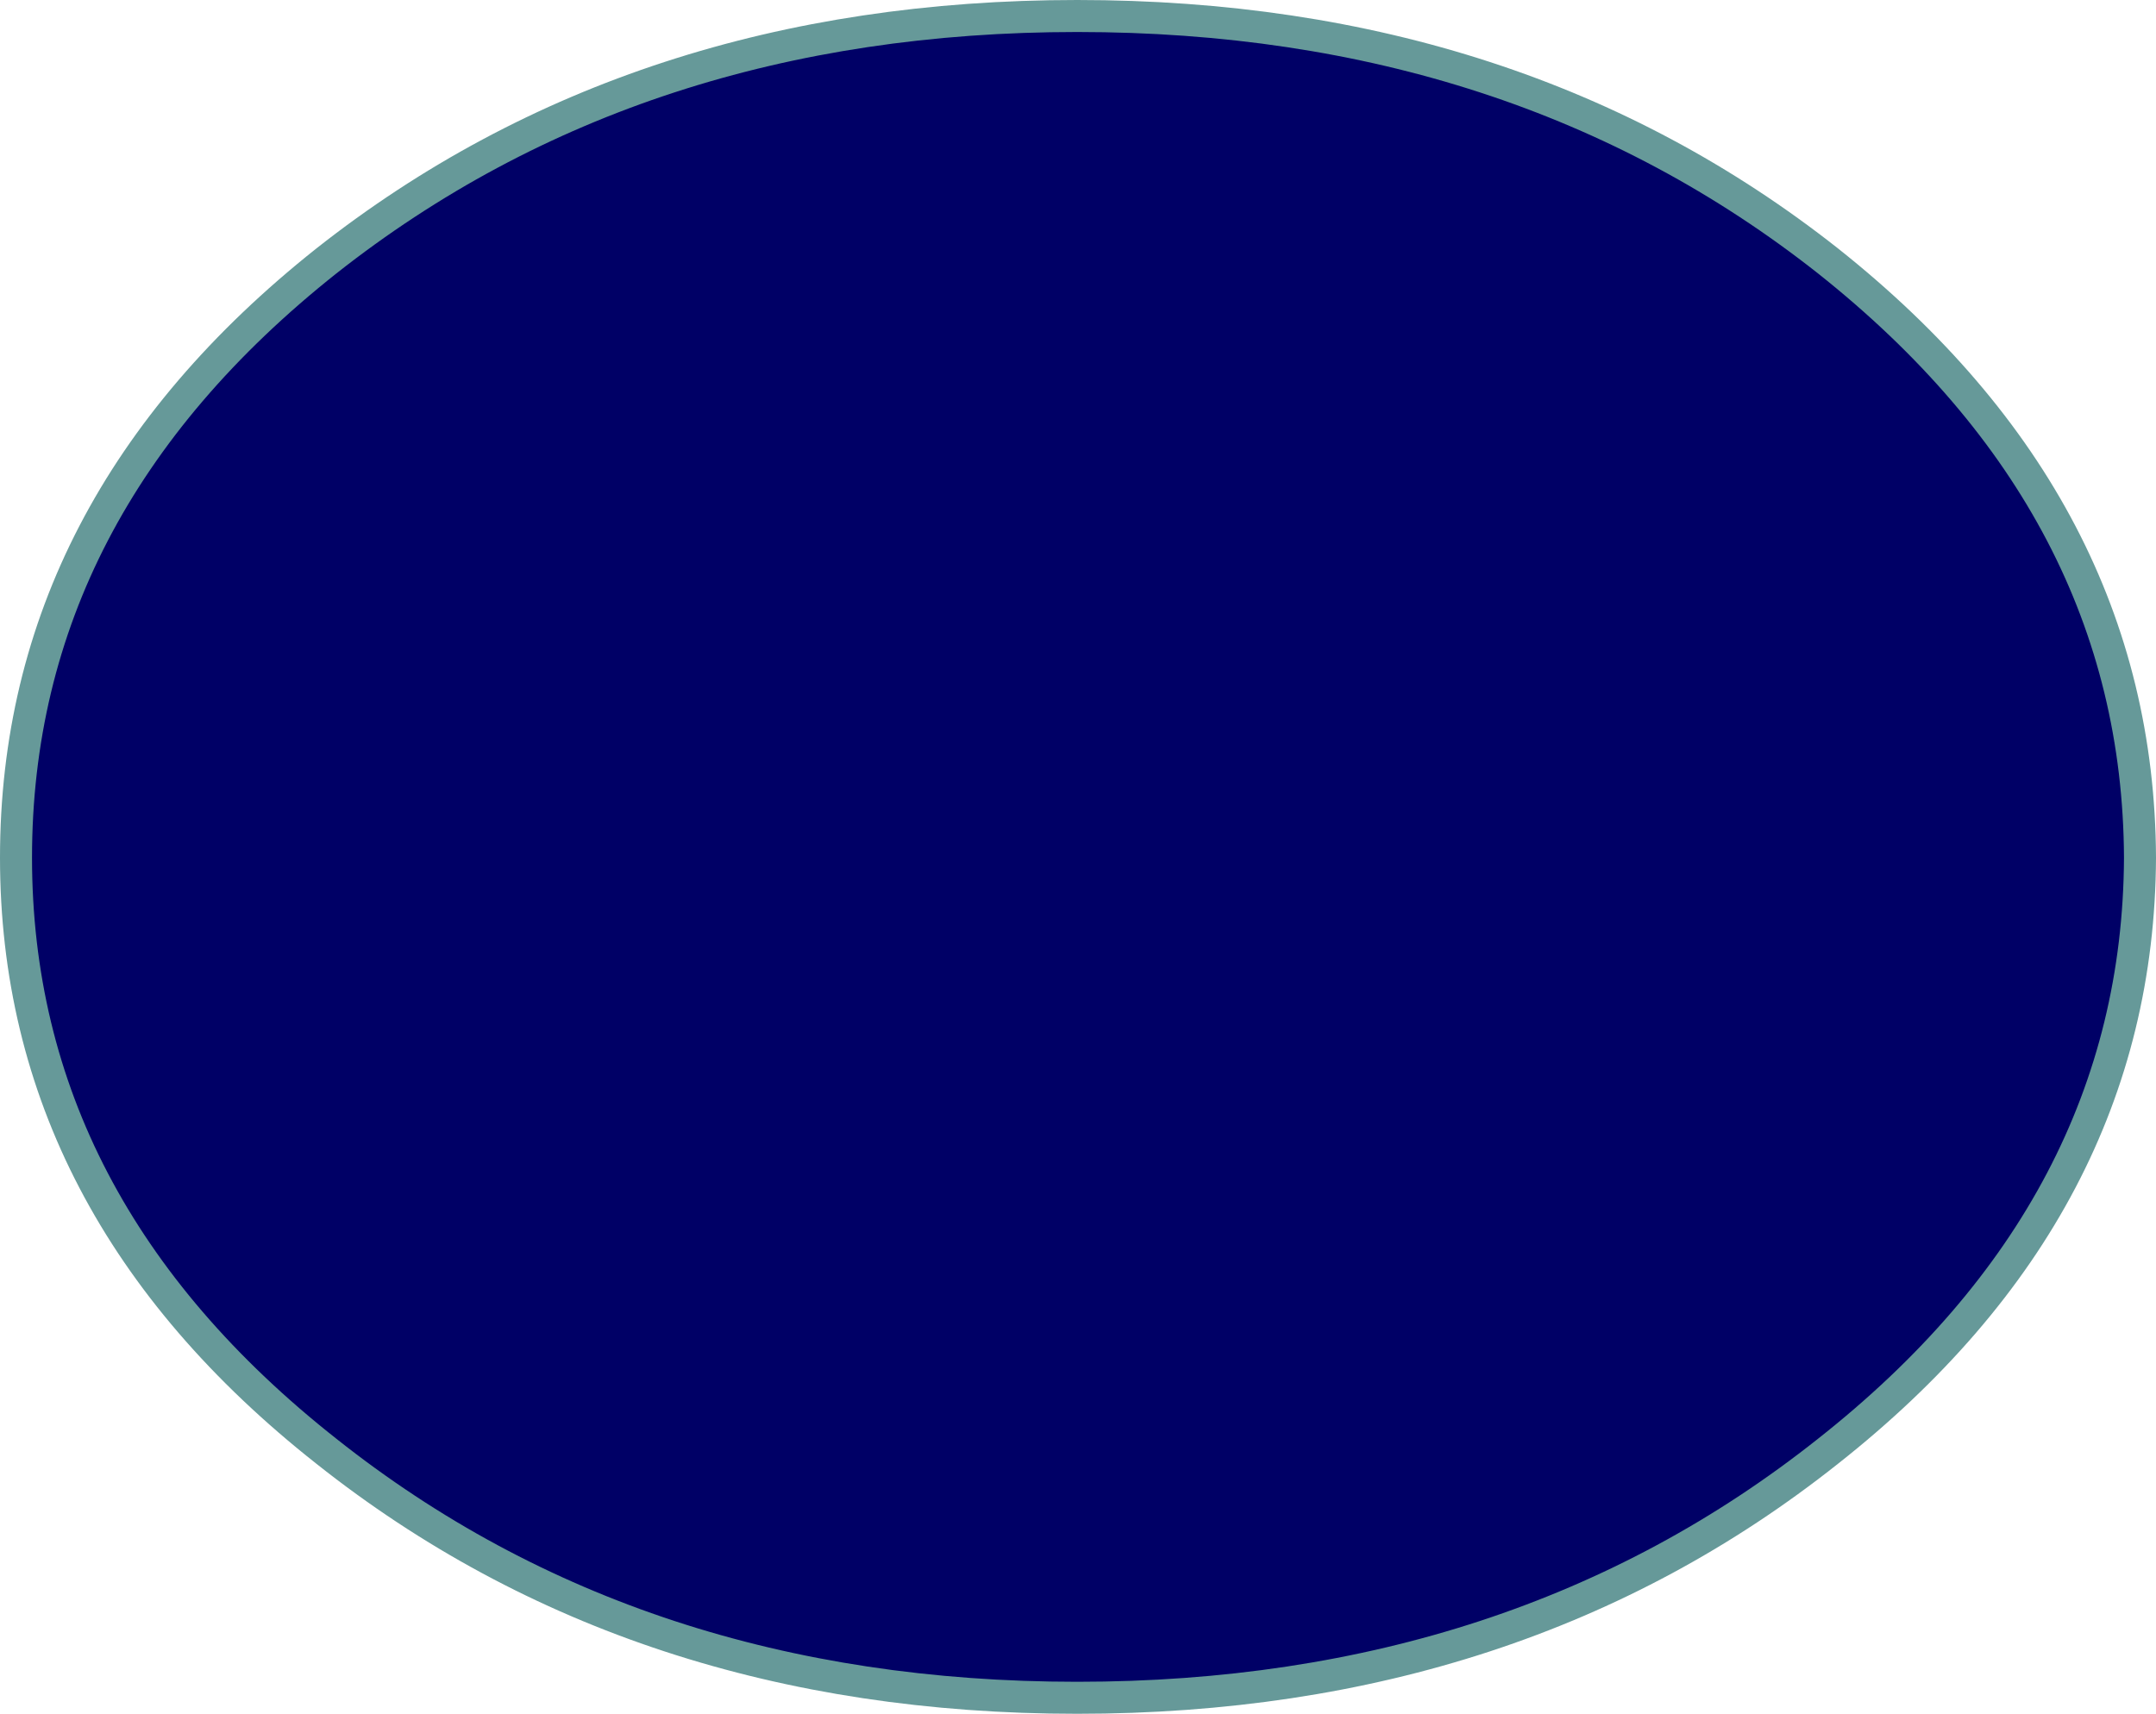
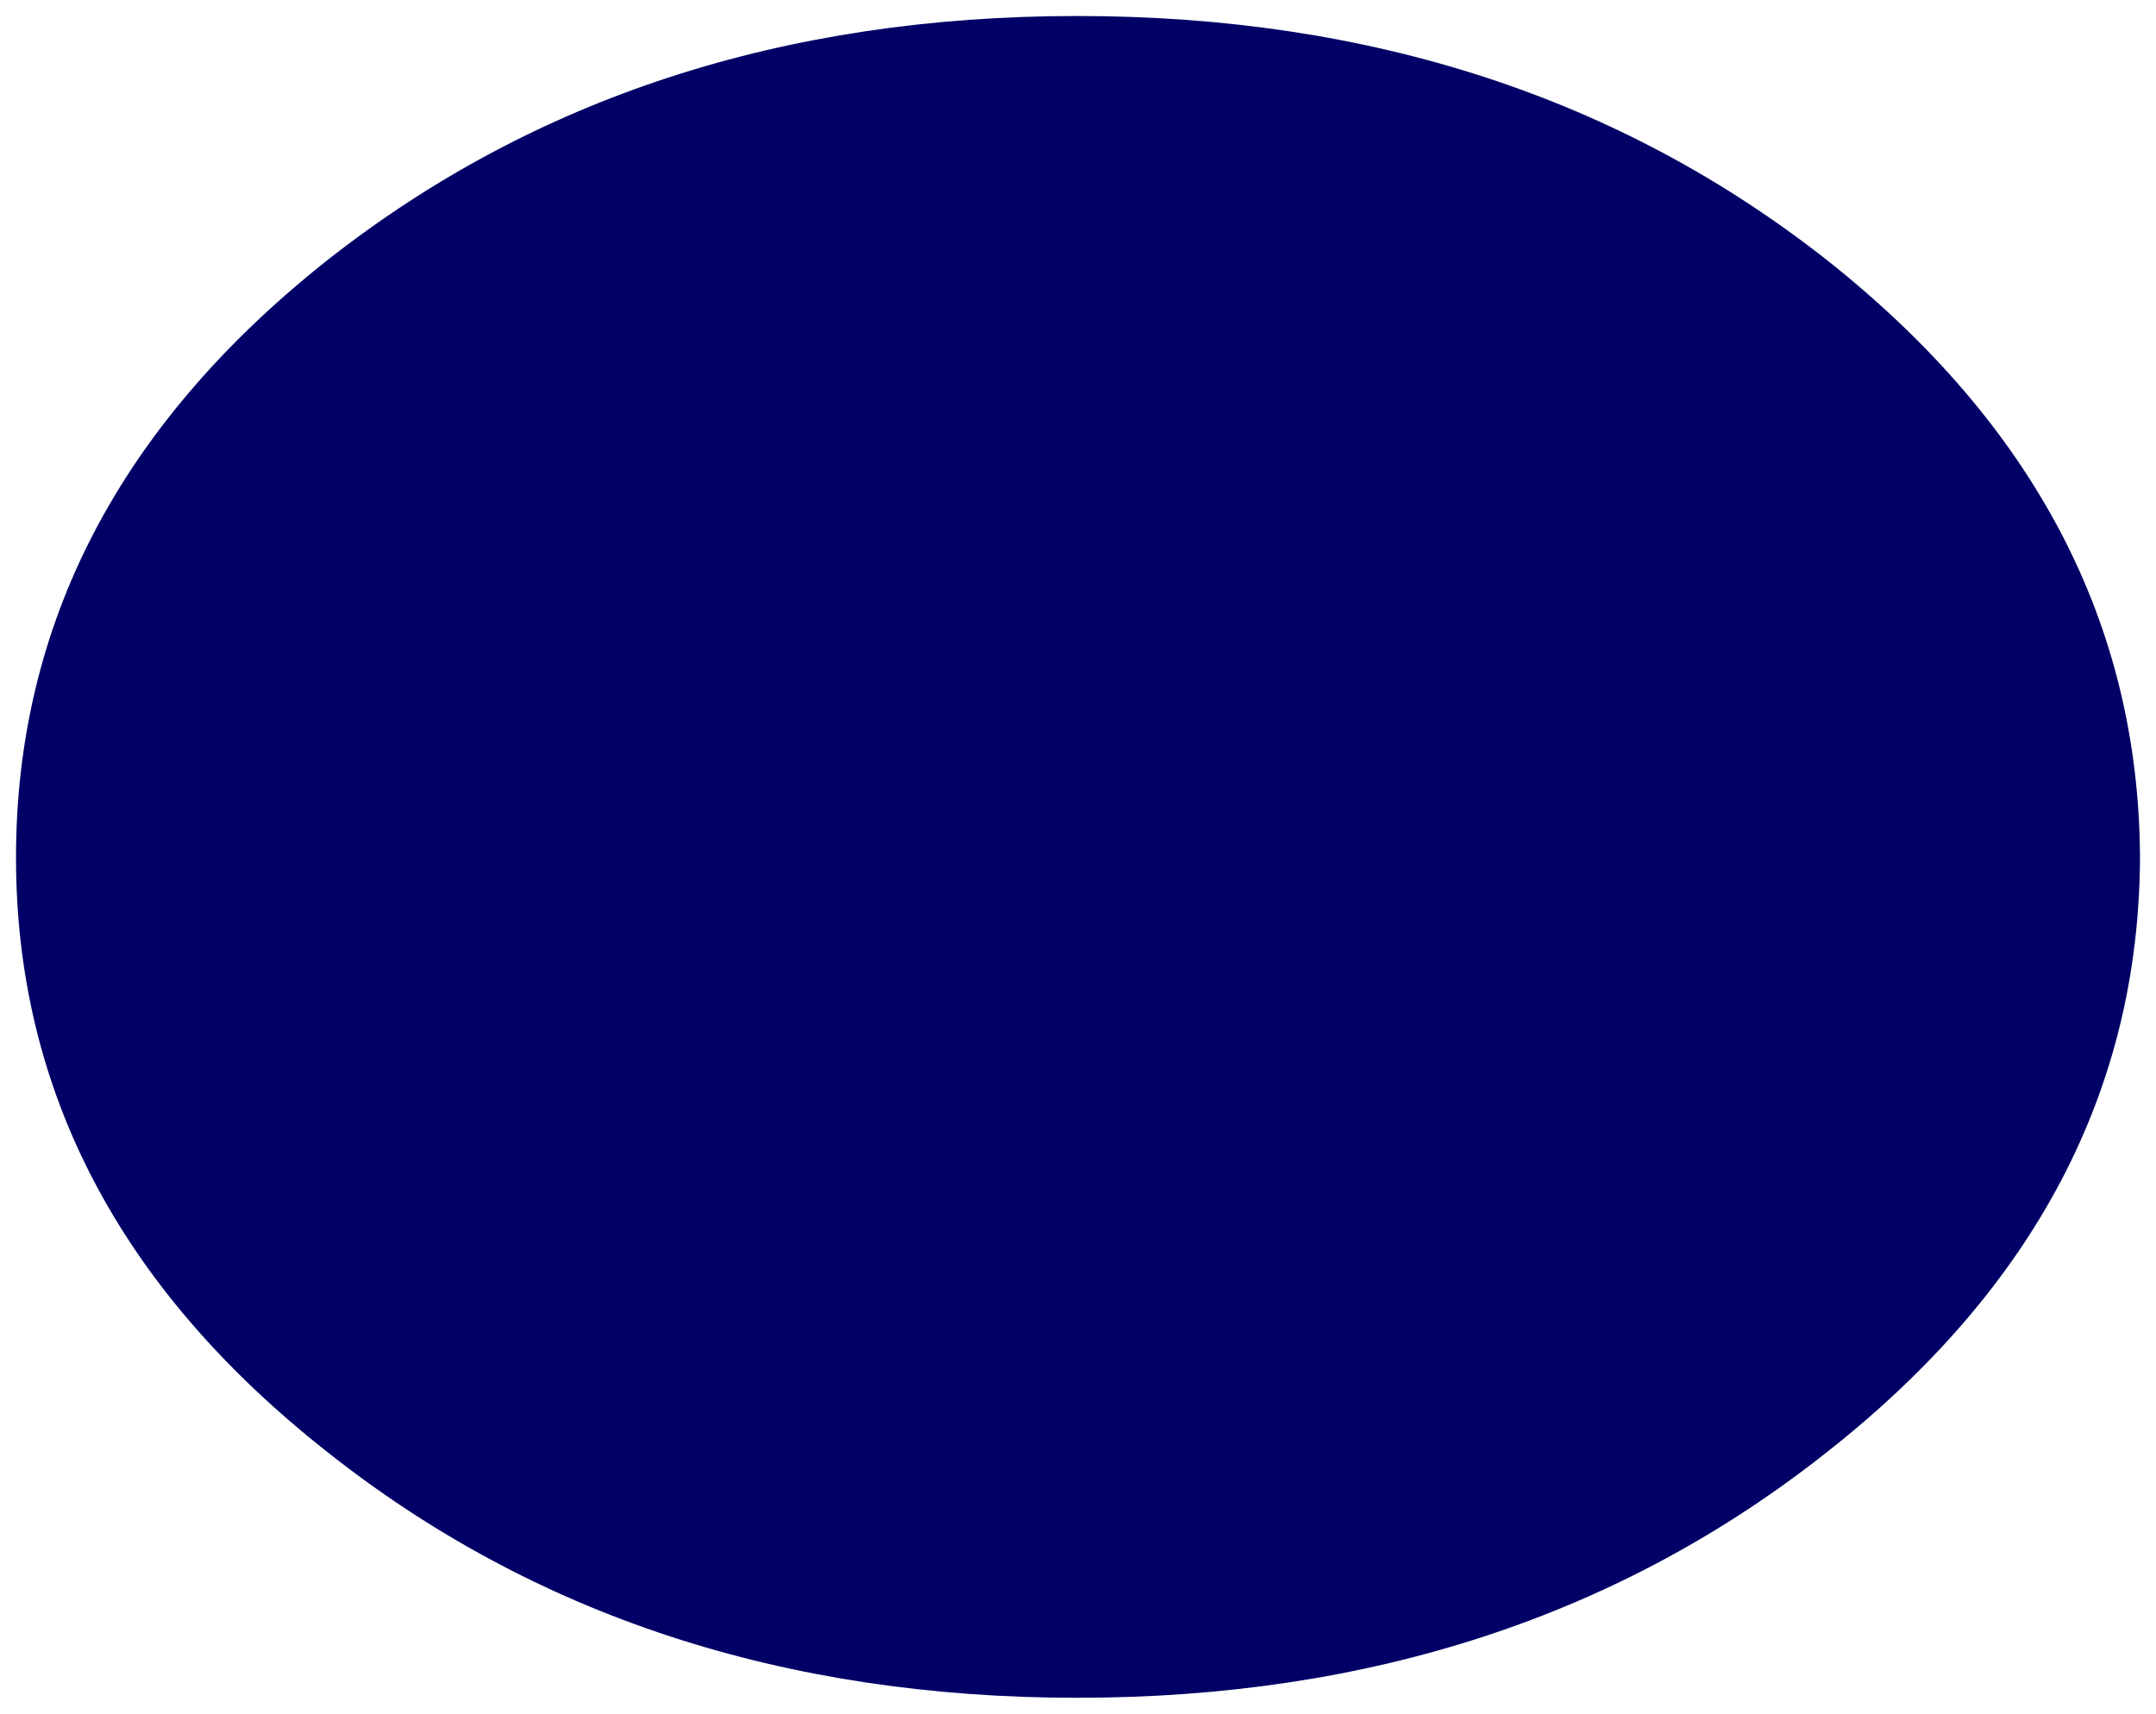
<svg xmlns="http://www.w3.org/2000/svg" height="53.55px" width="67.35px">
  <g transform="matrix(1.0, 0.0, 0.0, 1.0, -93.75, 120.55)">
    <path d="M103.95 -112.4 Q113.65 -120.05 127.4 -120.05 141.15 -120.05 150.85 -112.4 160.55 -104.7 160.6 -93.75 160.55 -82.85 150.85 -75.2 141.15 -67.5 127.4 -67.5 113.65 -67.5 103.95 -75.2 94.25 -82.85 94.25 -93.75 94.25 -104.7 103.95 -112.4" fill="#000066" fill-rule="evenodd" stroke="none" />
-     <path d="M103.95 -112.4 Q113.65 -120.05 127.4 -120.05 141.15 -120.05 150.85 -112.4 160.55 -104.7 160.6 -93.75 160.55 -82.85 150.85 -75.2 141.15 -67.5 127.4 -67.5 113.65 -67.5 103.95 -75.2 94.25 -82.85 94.25 -93.75 94.25 -104.7 103.95 -112.4 Z" fill="none" stroke="#669999" stroke-linecap="round" stroke-linejoin="round" stroke-width="1.0" />
  </g>
</svg>